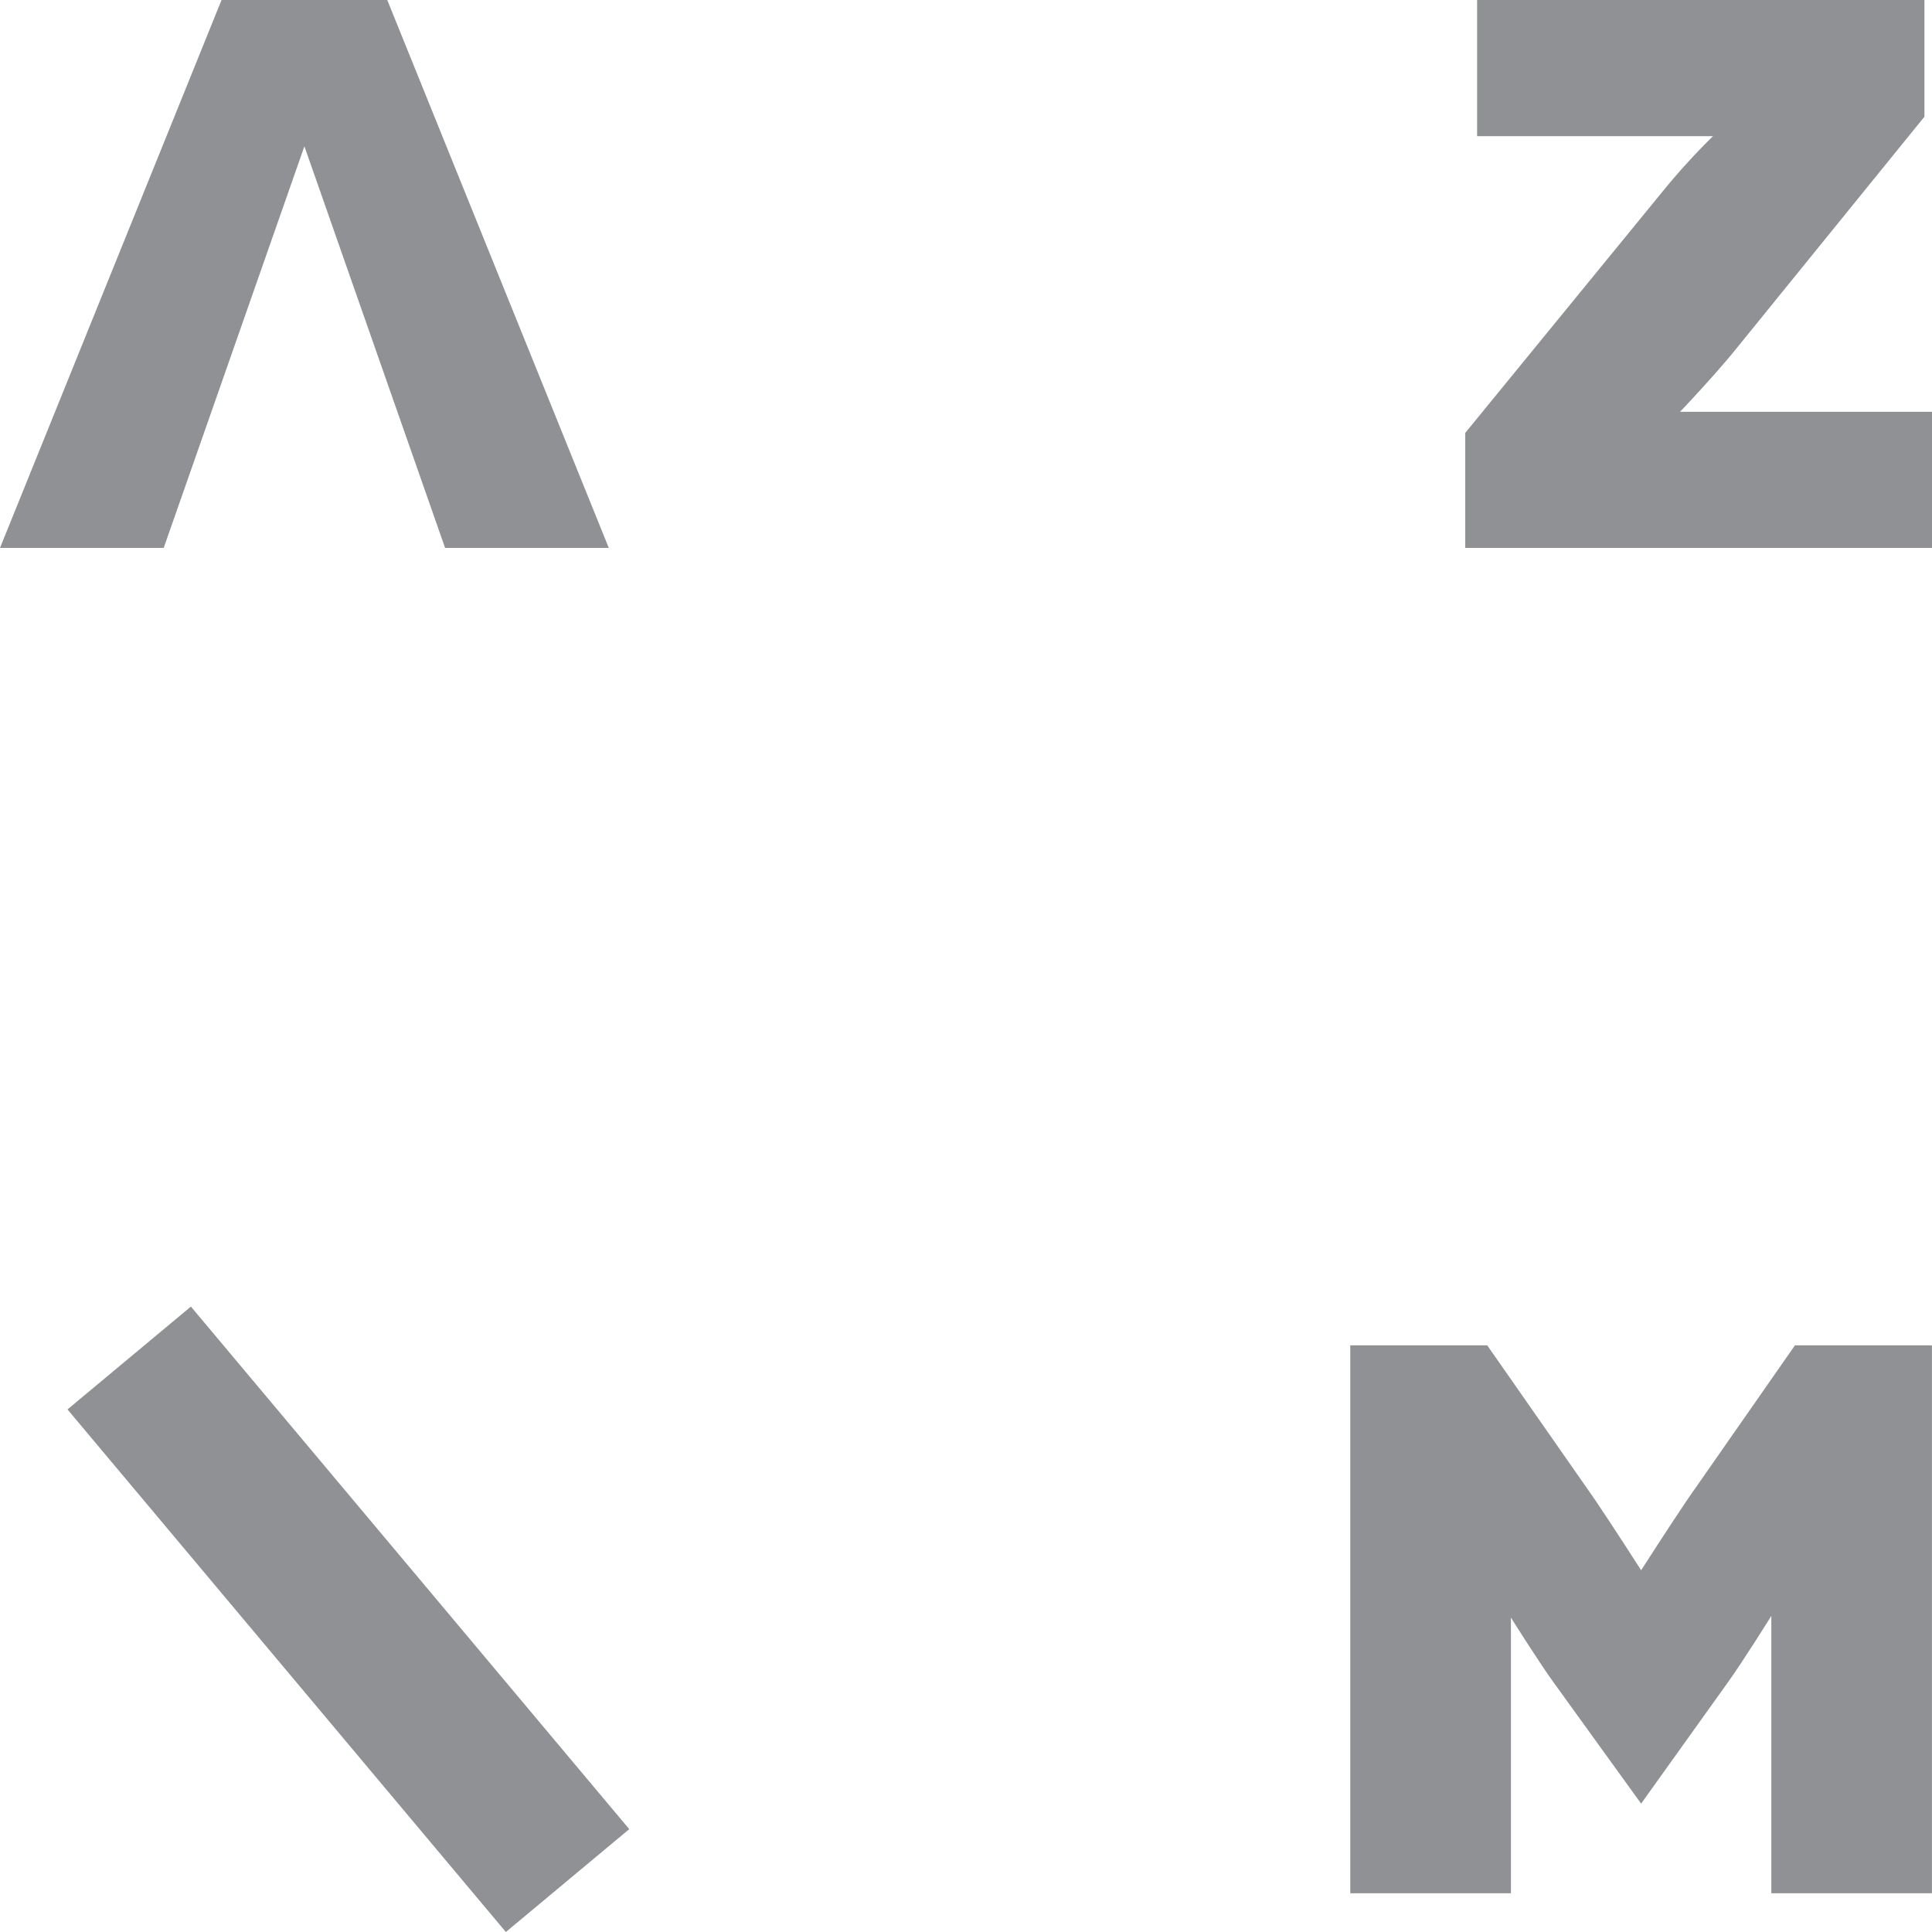
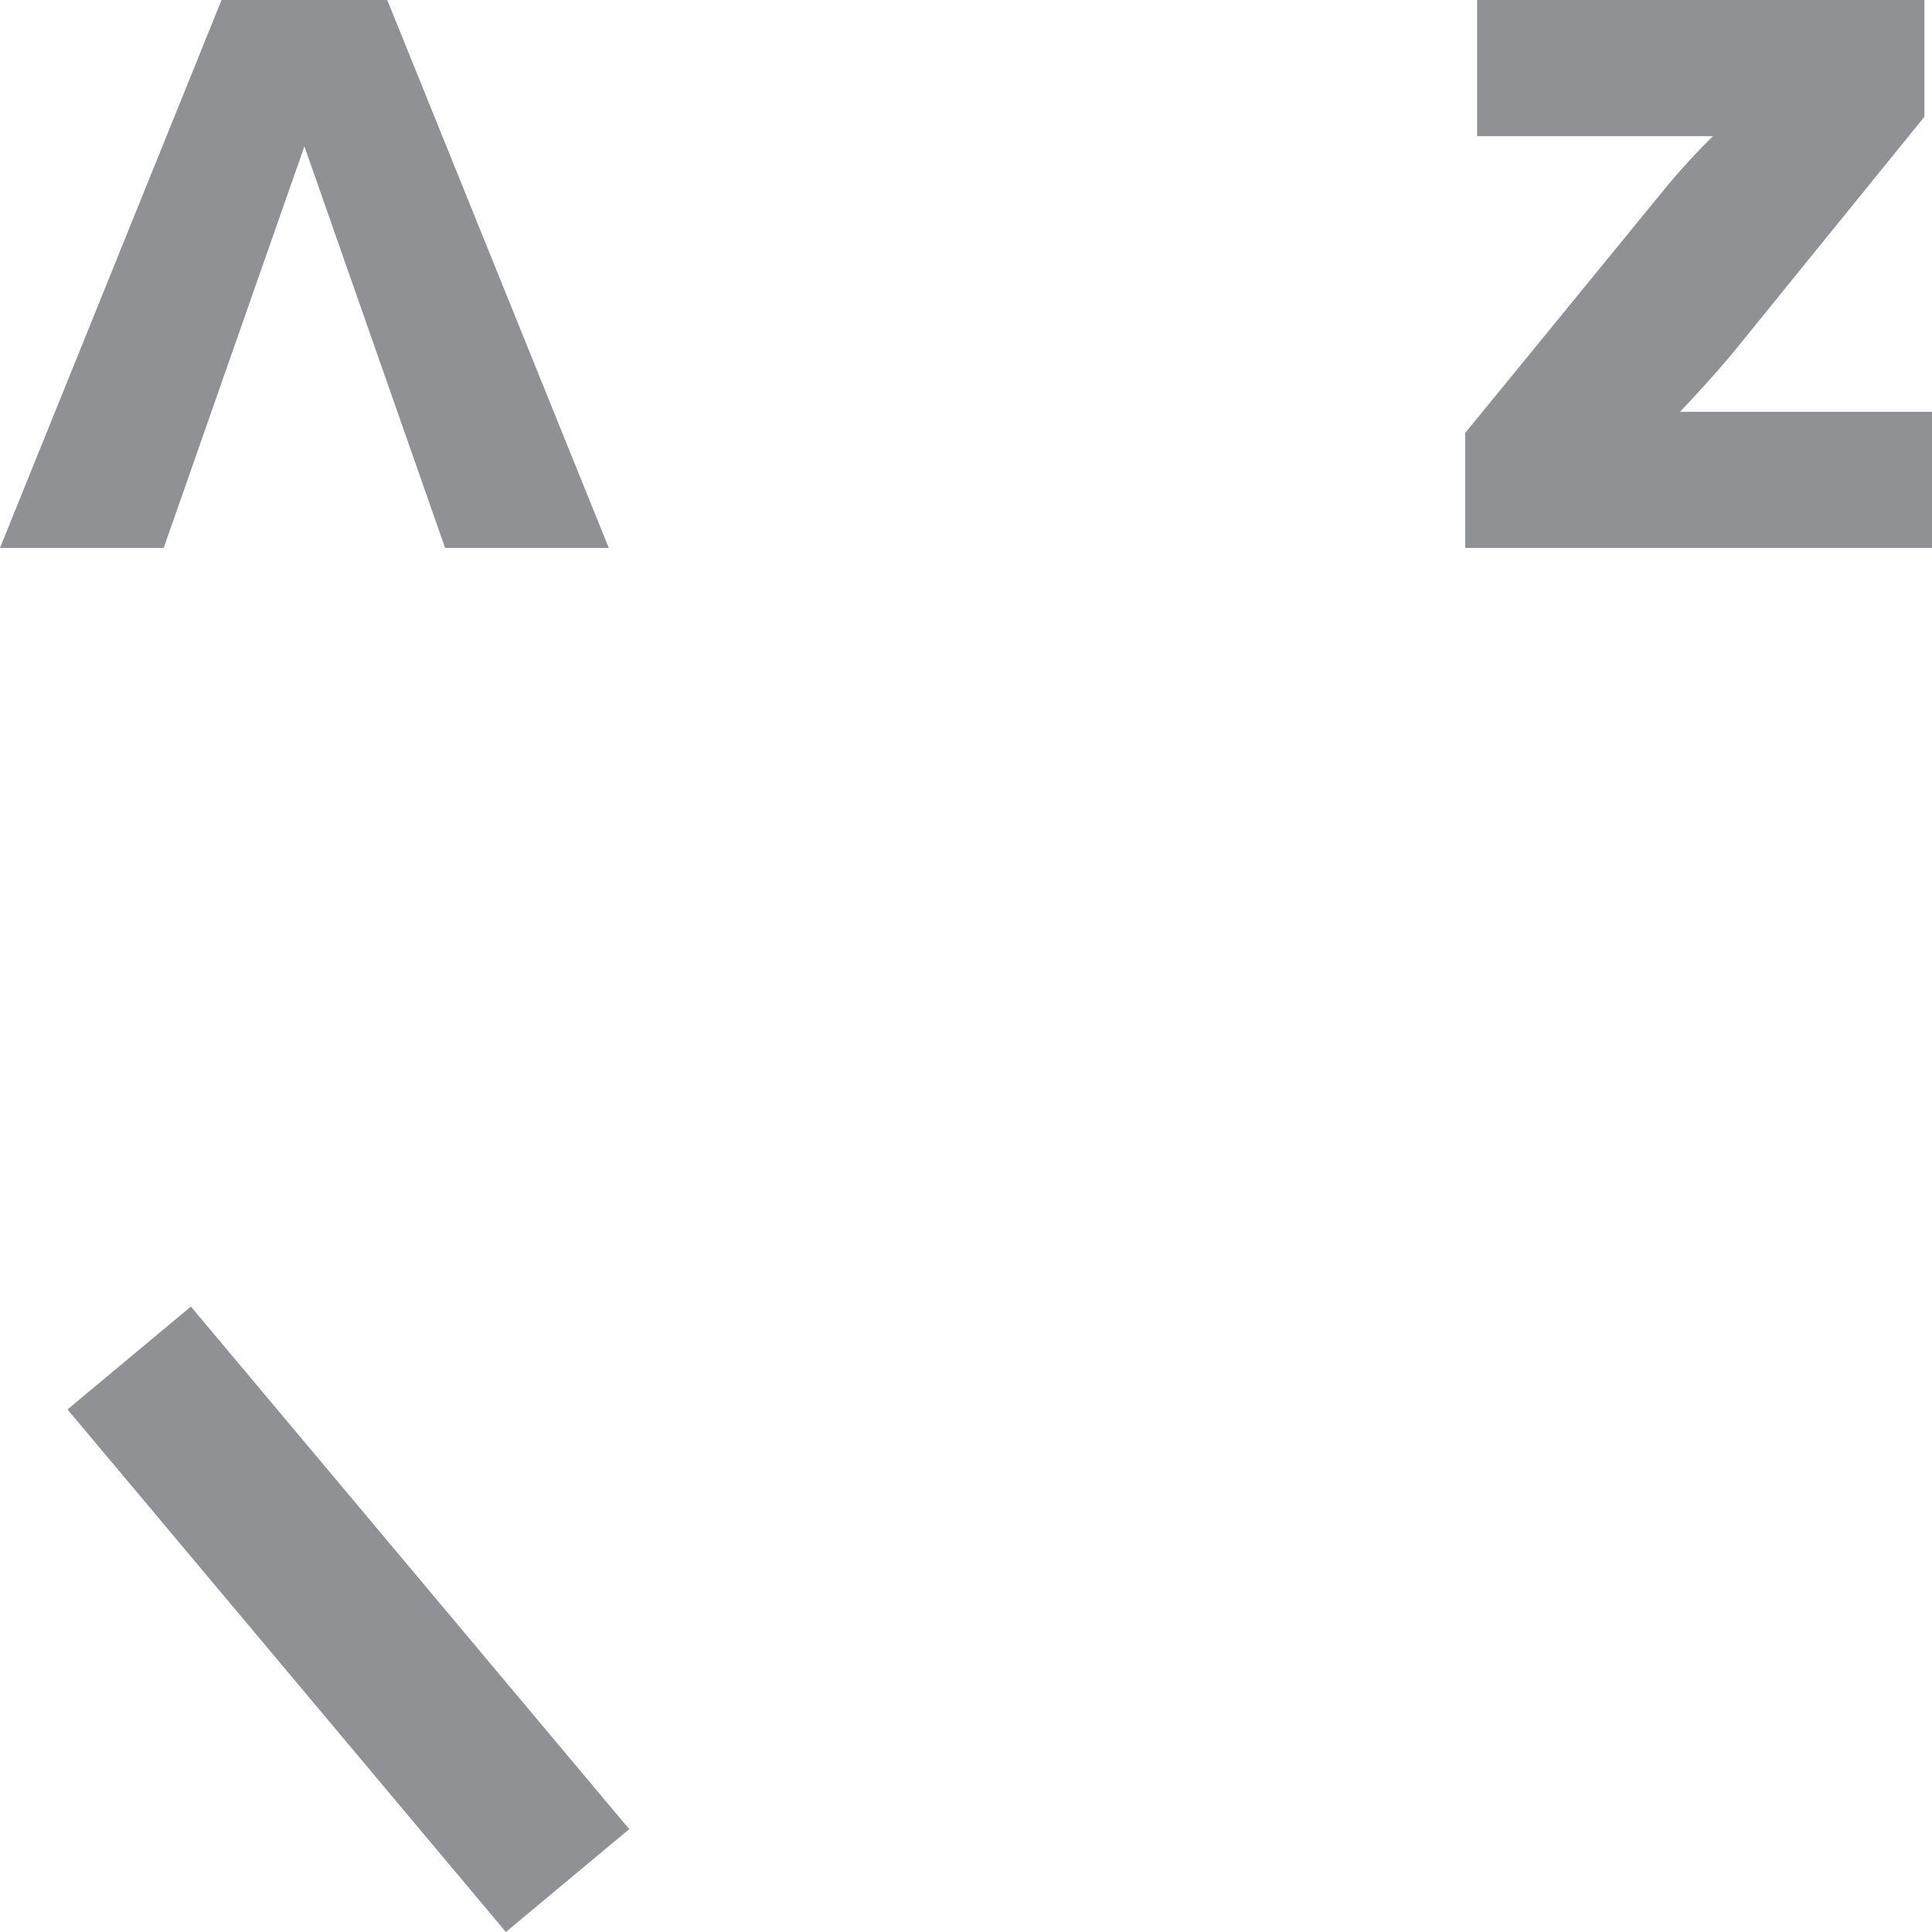
<svg xmlns="http://www.w3.org/2000/svg" width="119.367" height="119.367" viewBox="0 0 119.367 119.367">
  <g id="Artwork_109" data-name="Artwork 109" transform="translate(59.683 59.683)">
    <g id="Group_73635" data-name="Group 73635" transform="translate(-59.683 -59.683)">
      <path id="Path_88394" data-name="Path 88394" d="M90.529,26.747,102.911,11.6a42,42,0,0,1,2.925-3.188H91.262V0H118.9V7.21L107.246,21.576c-1.305,1.62-3.446,3.866-3.446,3.866h15.567v8.411H90.529Z" fill="#8f9194" />
      <path id="Path_88395" data-name="Path 88395" d="M4.17,87.08l7.624-6.355,27.084,32.287-7.624,6.355Z" fill="#8f9194" />
-       <path id="Path_88396" data-name="Path 88396" d="M83.425,83.12h8.462l6.636,9.508c1.1,1.619,2.872,4.388,2.872,4.388s1.777-2.769,2.874-4.388L110.9,83.12h8.463v33.852H109.44V99.837s-1.724,2.769-2.663,4.076l-5.382,7.522-5.432-7.522c-.941-1.307-2.612-3.972-2.612-3.972v17.031H83.425Z" fill="#8f9194" />
      <path id="Path_88397" data-name="Path 88397" d="M18.807,9.039,27.5,33.853H37.614L23.927,0H13.688L0,33.853H10.114Z" fill="#8f9194" />
    </g>
  </g>
</svg>